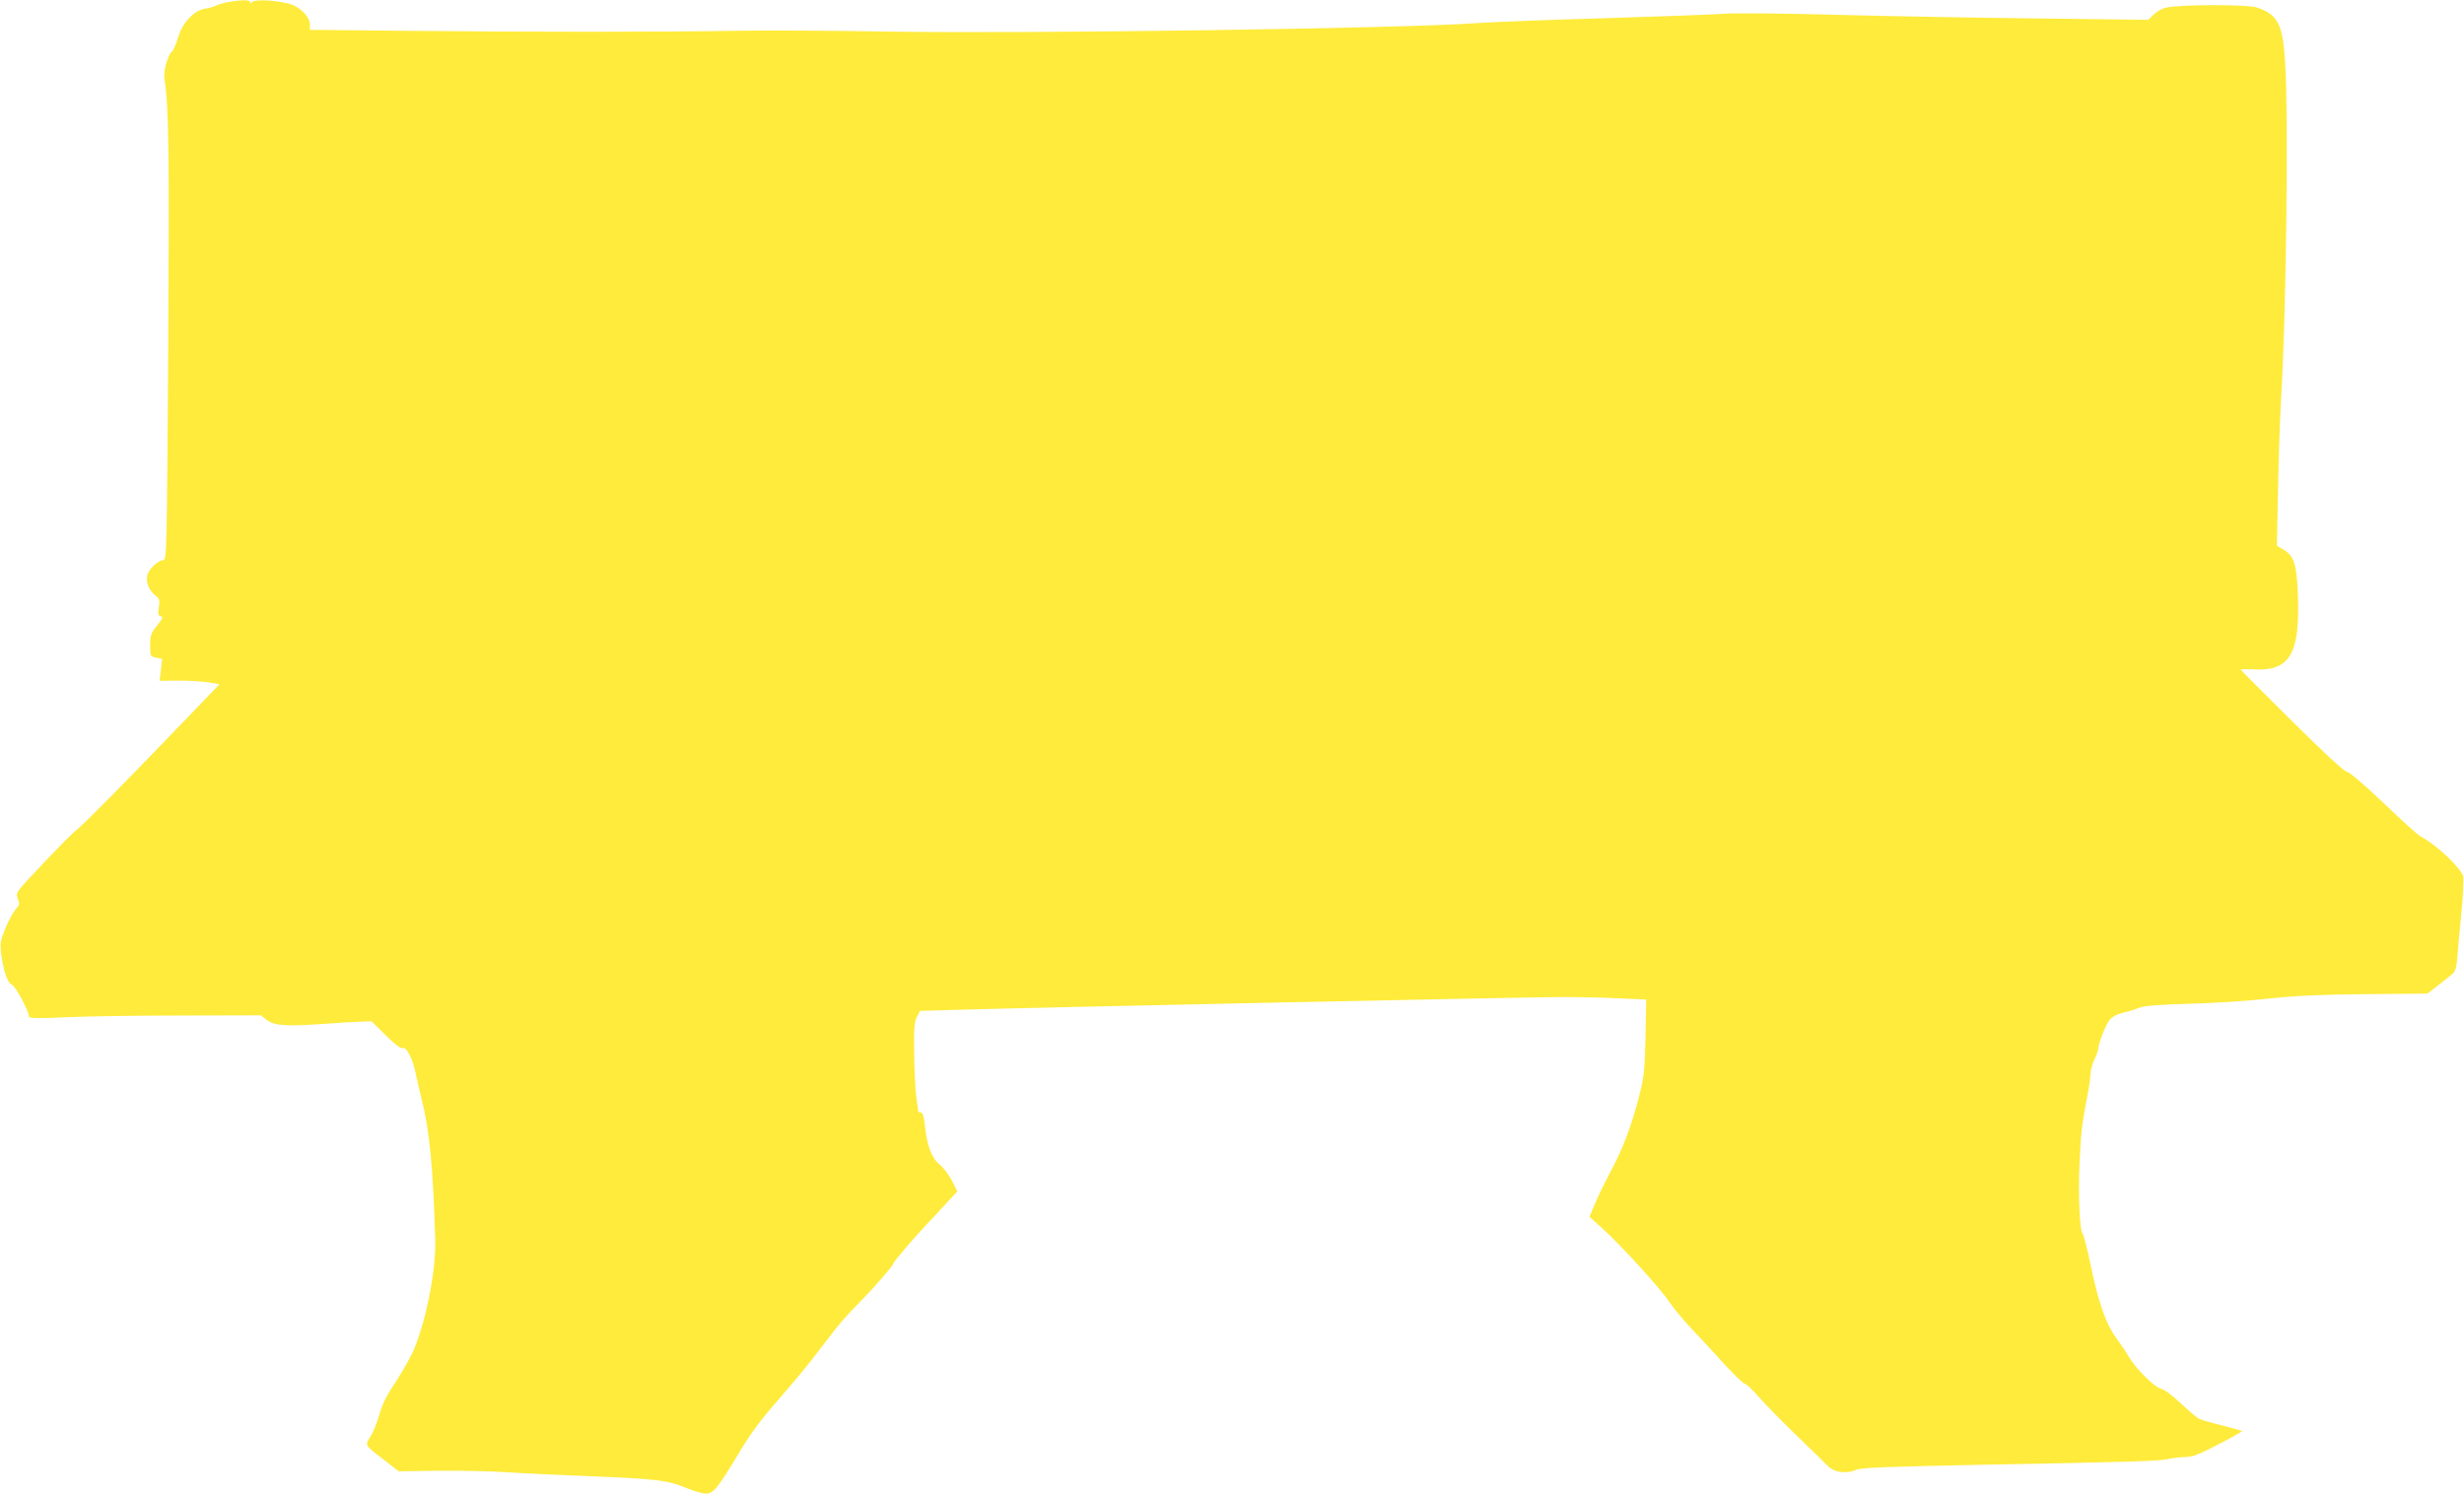
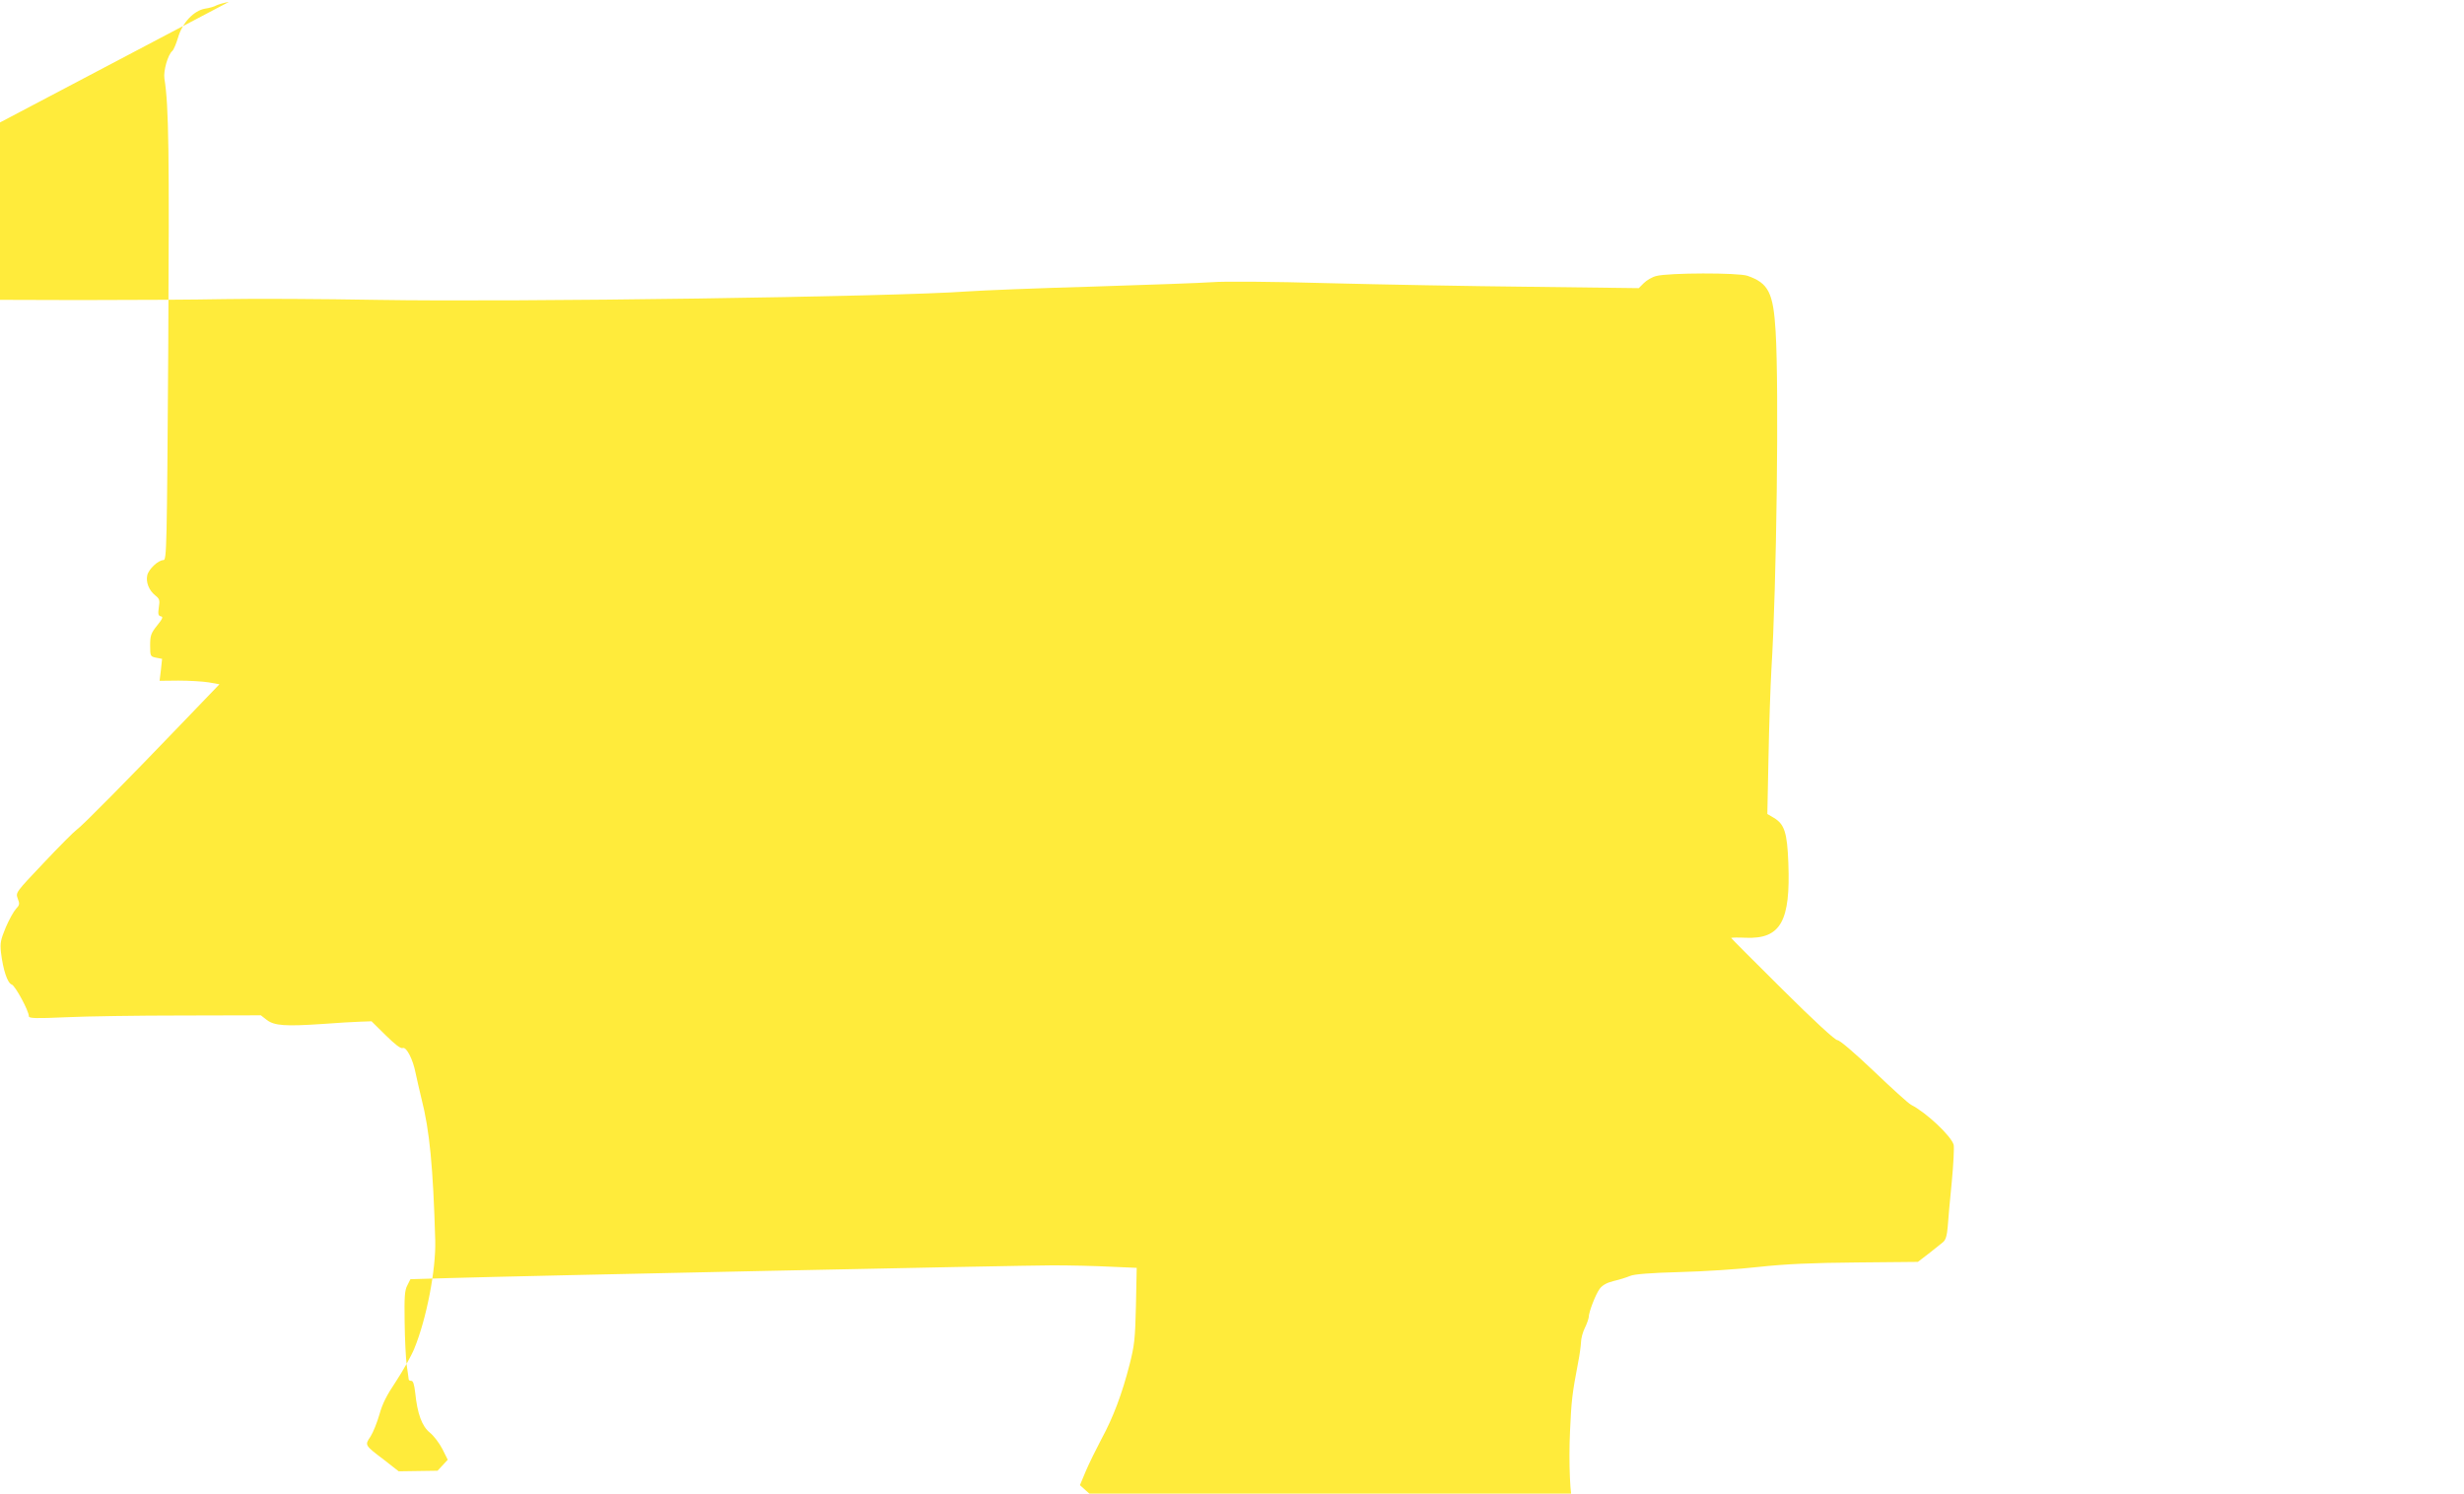
<svg xmlns="http://www.w3.org/2000/svg" version="1.0" width="1280pt" height="776pt" viewBox="0 0 1280 776" preserveAspectRatio="xMidYMid meet">
  <g transform="translate(0,776) scale(0.1,-0.1)" fill="#ffeb3b" stroke="none">
-     <path d="M1189 7750 c-25 -4 -54 -13 -65 -18 -10 -6 -37 -14 -59 -17 -58 -10 -118 -73 -140 -150 -10 -33 -23 -64 -30 -70 -23 -19 -47 -104 -41 -143 23 -141 26 -383 20 -1404 -7 -1039 -8 -1098 -25 -1098 -27 0 -77 -47 -84 -79 -8 -36 9 -78 41 -104 23 -18 25 -25 19 -63 -5 -34 -3 -43 10 -46 14 -2 10 -12 -19 -48 -32 -40 -36 -52 -36 -103 0 -56 1 -58 31 -64 l31 -6 -6 -57 -7 -57 98 1 c54 0 124 -4 156 -9 l57 -10 -197 -205 c-286 -298 -518 -533 -545 -551 -13 -9 -90 -86 -170 -171 -147 -155 -147 -155 -136 -186 11 -28 10 -34 -9 -54 -12 -13 -36 -56 -53 -96 -27 -65 -30 -81 -25 -130 11 -92 34 -160 56 -167 18 -6 89 -137 89 -165 0 -11 37 -12 193 -5 105 5 376 9 602 9 l410 1 31 -24 c39 -30 96 -34 289 -21 77 6 166 11 198 12 l57 2 73 -72 c50 -49 78 -71 89 -67 19 8 53 -58 67 -130 6 -28 19 -86 30 -131 43 -167 61 -358 72 -739 4 -151 -45 -406 -109 -562 -16 -39 -59 -115 -95 -170 -49 -73 -71 -117 -86 -172 -12 -41 -32 -92 -46 -114 -31 -46 -32 -44 72 -123 l74 -58 202 3 c112 1 275 -2 362 -8 88 -6 286 -15 440 -21 331 -13 395 -21 489 -60 39 -17 85 -30 102 -30 40 0 61 26 172 210 57 97 115 175 203 275 67 77 139 163 160 190 21 28 65 85 98 127 59 79 100 125 181 207 60 61 160 176 160 185 0 9 105 132 175 206 29 30 76 81 105 113 l53 57 -28 56 c-16 31 -45 69 -65 85 -41 33 -65 98 -76 207 -5 43 -11 62 -20 62 -8 0 -14 3 -14 8 0 4 -5 36 -10 72 -5 36 -10 137 -11 225 -2 132 0 165 14 191 l16 32 203 6 c367 11 2969 66 3134 66 88 0 223 -3 298 -7 l138 -6 -4 -196 c-4 -174 -8 -208 -33 -306 -39 -153 -86 -277 -146 -387 -27 -51 -64 -126 -81 -166 l-31 -74 67 -60 c98 -89 299 -309 347 -381 23 -34 76 -98 118 -142 42 -44 118 -126 169 -183 52 -56 100 -102 107 -102 7 0 39 -30 72 -68 32 -37 123 -130 203 -207 80 -77 147 -142 150 -146 35 -39 99 -49 153 -25 25 11 162 16 652 26 800 15 919 19 969 30 23 5 62 10 87 10 38 0 71 13 173 66 70 36 126 68 124 69 -2 2 -50 15 -107 30 -58 14 -112 30 -120 35 -9 5 -50 40 -91 78 -41 39 -86 73 -102 76 -35 7 -134 106 -172 171 -16 28 -44 69 -62 93 -52 69 -91 178 -130 363 -20 96 -40 176 -45 179 -15 10 -24 206 -16 370 7 157 11 193 42 355 8 39 14 86 15 105 0 19 9 53 20 75 11 22 19 47 20 55 0 27 36 120 57 148 14 19 37 32 74 41 30 7 68 19 84 26 20 9 106 16 255 20 124 3 311 15 415 27 140 15 273 21 508 23 l317 3 56 43 c31 24 64 51 74 59 14 11 21 33 25 80 2 36 12 141 21 233 9 93 13 180 10 193 -12 45 -141 167 -221 208 -14 7 -101 86 -194 175 -102 97 -177 161 -189 161 -12 0 -118 97 -286 264 -146 145 -266 265 -266 267 0 2 35 3 77 1 180 -7 232 85 220 390 -6 156 -20 200 -75 233 l-34 20 6 295 c3 162 10 367 15 455 27 428 40 1460 22 1757 -12 202 -37 251 -146 289 -48 17 -411 16 -474 -1 -21 -5 -50 -22 -65 -37 l-26 -26 -563 7 c-309 3 -785 12 -1057 19 -278 8 -539 10 -595 5 -55 -4 -335 -14 -622 -23 -287 -8 -579 -20 -650 -25 -377 -28 -2346 -56 -3063 -44 -289 5 -646 7 -795 4 -148 -3 -488 -5 -755 -5 -267 0 -702 2 -967 5 l-483 5 0 27 c0 36 -41 82 -89 102 -58 23 -200 33 -212 15 -6 -10 -9 -10 -9 -1 0 13 -38 14 -111 2z" />
+     <path d="M1189 7750 c-25 -4 -54 -13 -65 -18 -10 -6 -37 -14 -59 -17 -58 -10 -118 -73 -140 -150 -10 -33 -23 -64 -30 -70 -23 -19 -47 -104 -41 -143 23 -141 26 -383 20 -1404 -7 -1039 -8 -1098 -25 -1098 -27 0 -77 -47 -84 -79 -8 -36 9 -78 41 -104 23 -18 25 -25 19 -63 -5 -34 -3 -43 10 -46 14 -2 10 -12 -19 -48 -32 -40 -36 -52 -36 -103 0 -56 1 -58 31 -64 l31 -6 -6 -57 -7 -57 98 1 c54 0 124 -4 156 -9 l57 -10 -197 -205 c-286 -298 -518 -533 -545 -551 -13 -9 -90 -86 -170 -171 -147 -155 -147 -155 -136 -186 11 -28 10 -34 -9 -54 -12 -13 -36 -56 -53 -96 -27 -65 -30 -81 -25 -130 11 -92 34 -160 56 -167 18 -6 89 -137 89 -165 0 -11 37 -12 193 -5 105 5 376 9 602 9 l410 1 31 -24 c39 -30 96 -34 289 -21 77 6 166 11 198 12 l57 2 73 -72 c50 -49 78 -71 89 -67 19 8 53 -58 67 -130 6 -28 19 -86 30 -131 43 -167 61 -358 72 -739 4 -151 -45 -406 -109 -562 -16 -39 -59 -115 -95 -170 -49 -73 -71 -117 -86 -172 -12 -41 -32 -92 -46 -114 -31 -46 -32 -44 72 -123 l74 -58 202 3 l53 57 -28 56 c-16 31 -45 69 -65 85 -41 33 -65 98 -76 207 -5 43 -11 62 -20 62 -8 0 -14 3 -14 8 0 4 -5 36 -10 72 -5 36 -10 137 -11 225 -2 132 0 165 14 191 l16 32 203 6 c367 11 2969 66 3134 66 88 0 223 -3 298 -7 l138 -6 -4 -196 c-4 -174 -8 -208 -33 -306 -39 -153 -86 -277 -146 -387 -27 -51 -64 -126 -81 -166 l-31 -74 67 -60 c98 -89 299 -309 347 -381 23 -34 76 -98 118 -142 42 -44 118 -126 169 -183 52 -56 100 -102 107 -102 7 0 39 -30 72 -68 32 -37 123 -130 203 -207 80 -77 147 -142 150 -146 35 -39 99 -49 153 -25 25 11 162 16 652 26 800 15 919 19 969 30 23 5 62 10 87 10 38 0 71 13 173 66 70 36 126 68 124 69 -2 2 -50 15 -107 30 -58 14 -112 30 -120 35 -9 5 -50 40 -91 78 -41 39 -86 73 -102 76 -35 7 -134 106 -172 171 -16 28 -44 69 -62 93 -52 69 -91 178 -130 363 -20 96 -40 176 -45 179 -15 10 -24 206 -16 370 7 157 11 193 42 355 8 39 14 86 15 105 0 19 9 53 20 75 11 22 19 47 20 55 0 27 36 120 57 148 14 19 37 32 74 41 30 7 68 19 84 26 20 9 106 16 255 20 124 3 311 15 415 27 140 15 273 21 508 23 l317 3 56 43 c31 24 64 51 74 59 14 11 21 33 25 80 2 36 12 141 21 233 9 93 13 180 10 193 -12 45 -141 167 -221 208 -14 7 -101 86 -194 175 -102 97 -177 161 -189 161 -12 0 -118 97 -286 264 -146 145 -266 265 -266 267 0 2 35 3 77 1 180 -7 232 85 220 390 -6 156 -20 200 -75 233 l-34 20 6 295 c3 162 10 367 15 455 27 428 40 1460 22 1757 -12 202 -37 251 -146 289 -48 17 -411 16 -474 -1 -21 -5 -50 -22 -65 -37 l-26 -26 -563 7 c-309 3 -785 12 -1057 19 -278 8 -539 10 -595 5 -55 -4 -335 -14 -622 -23 -287 -8 -579 -20 -650 -25 -377 -28 -2346 -56 -3063 -44 -289 5 -646 7 -795 4 -148 -3 -488 -5 -755 -5 -267 0 -702 2 -967 5 l-483 5 0 27 c0 36 -41 82 -89 102 -58 23 -200 33 -212 15 -6 -10 -9 -10 -9 -1 0 13 -38 14 -111 2z" />
  </g>
</svg>